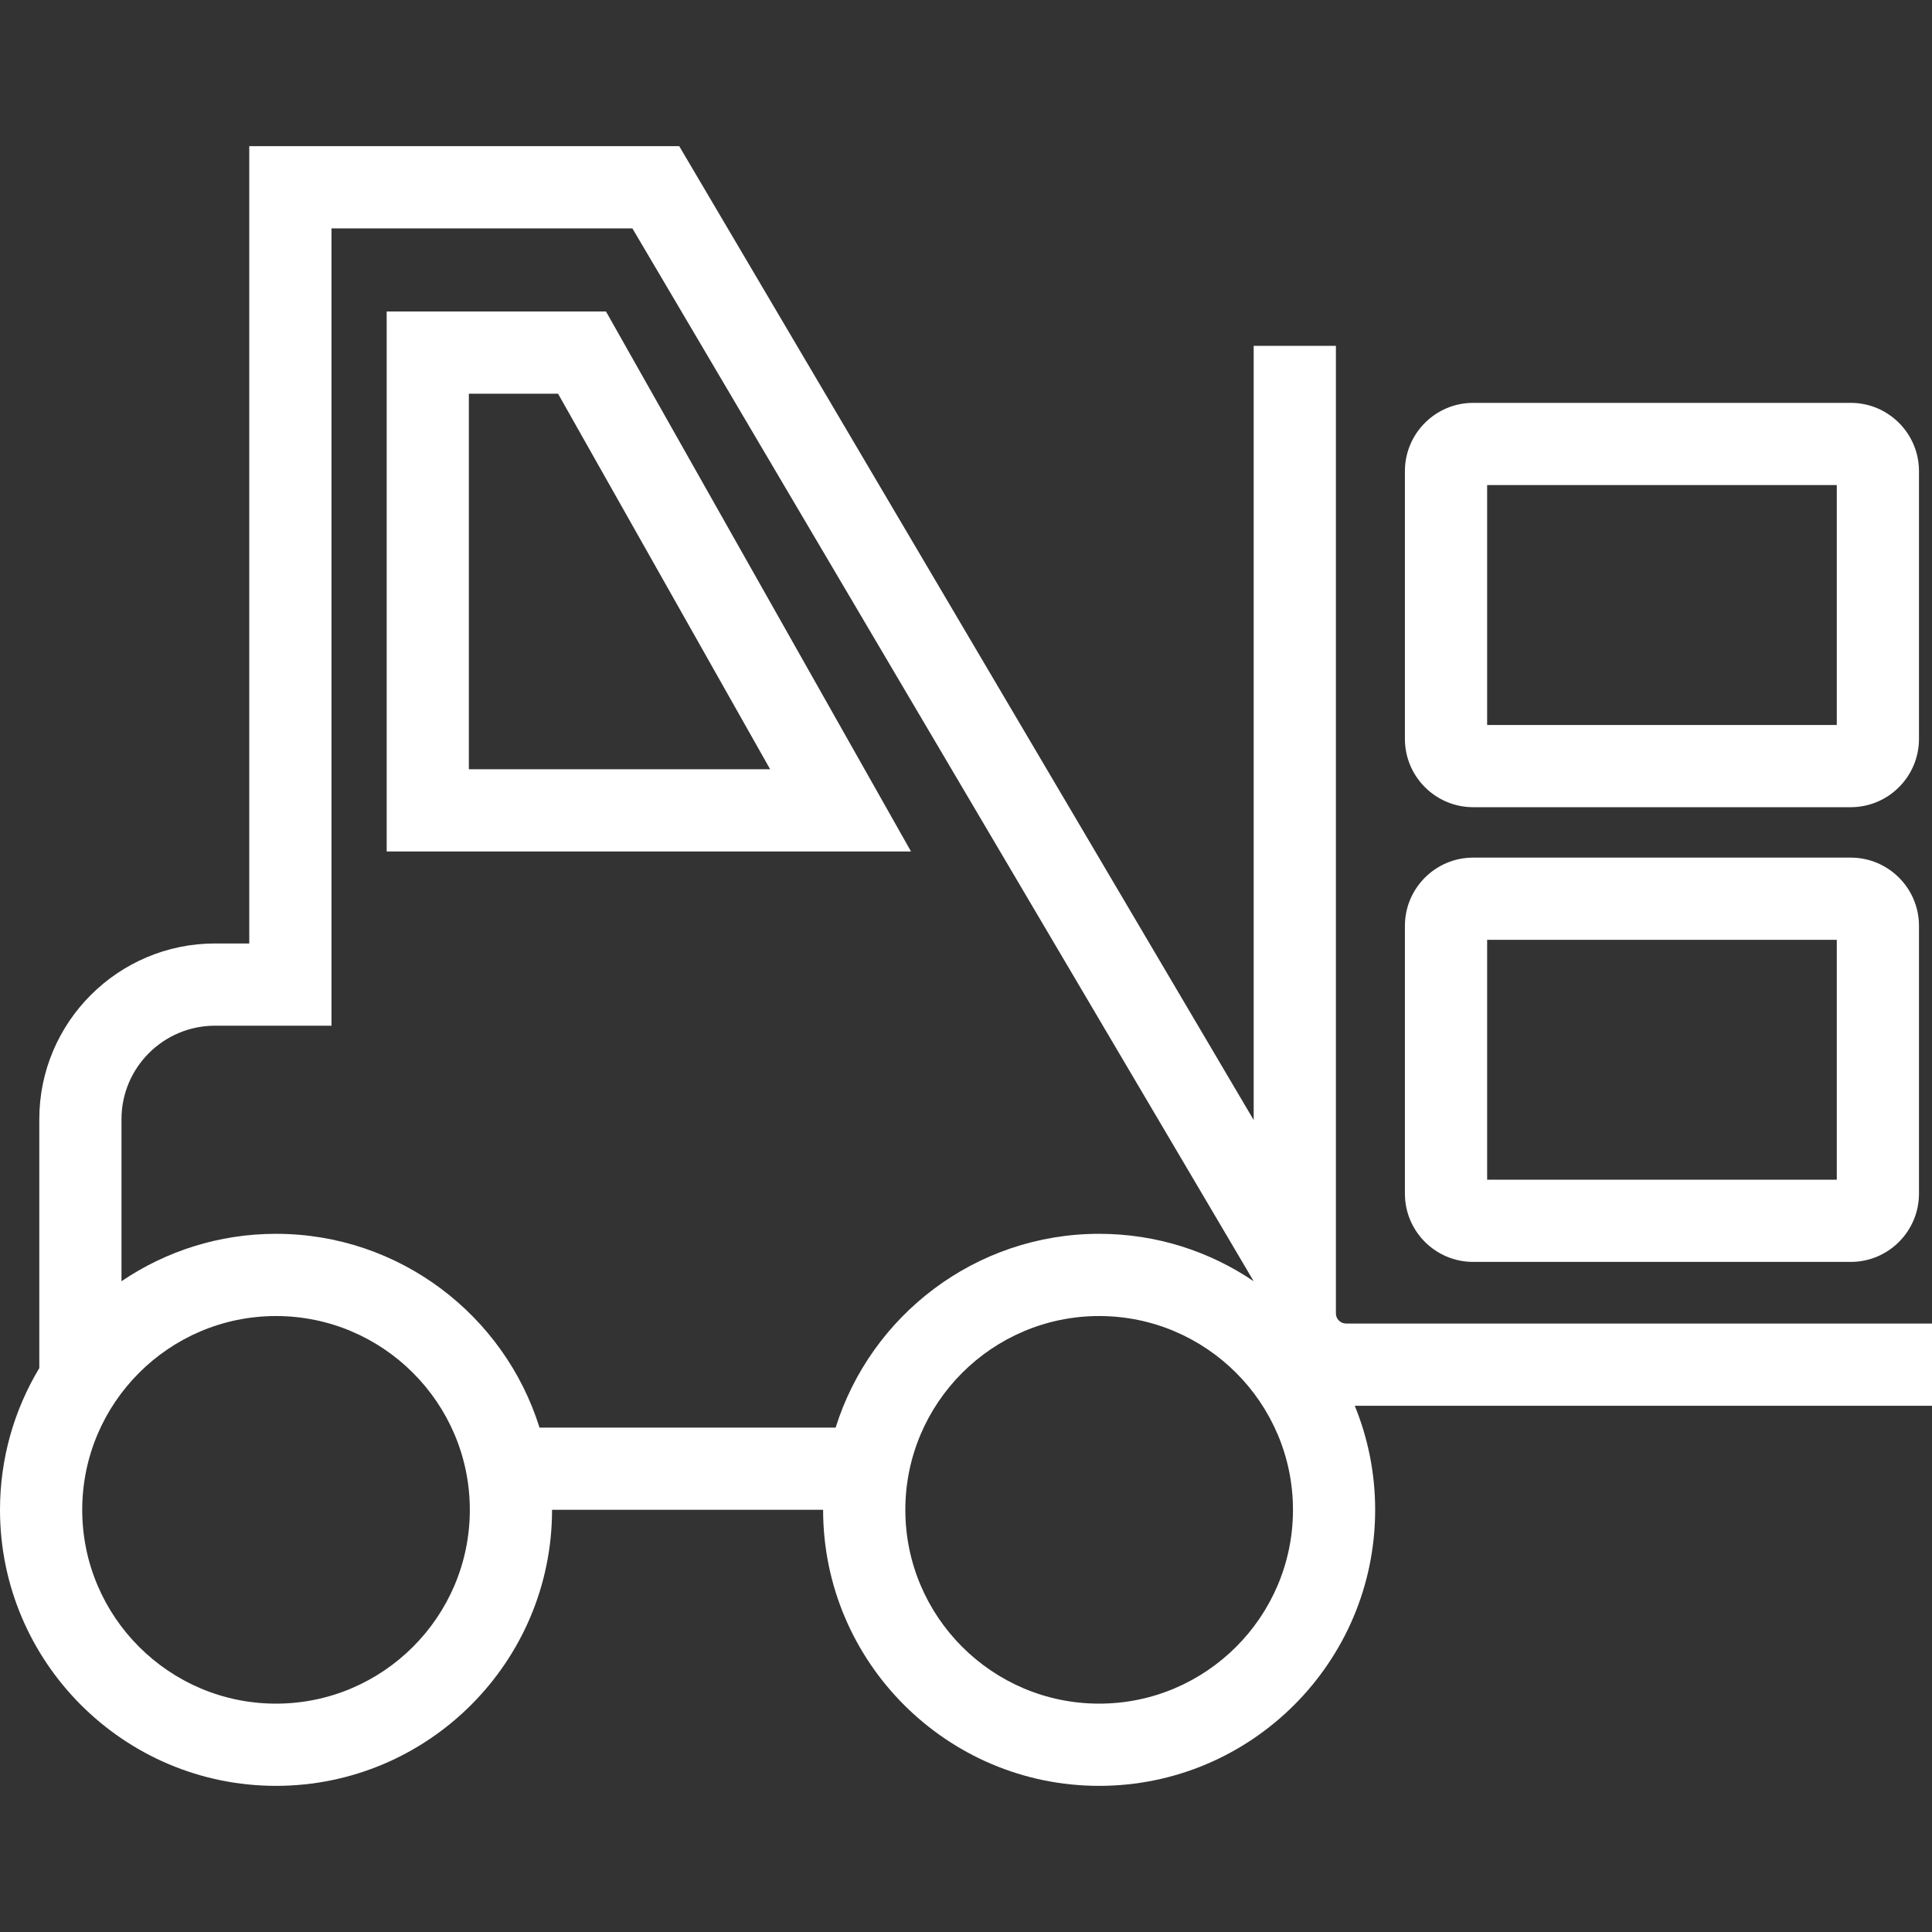
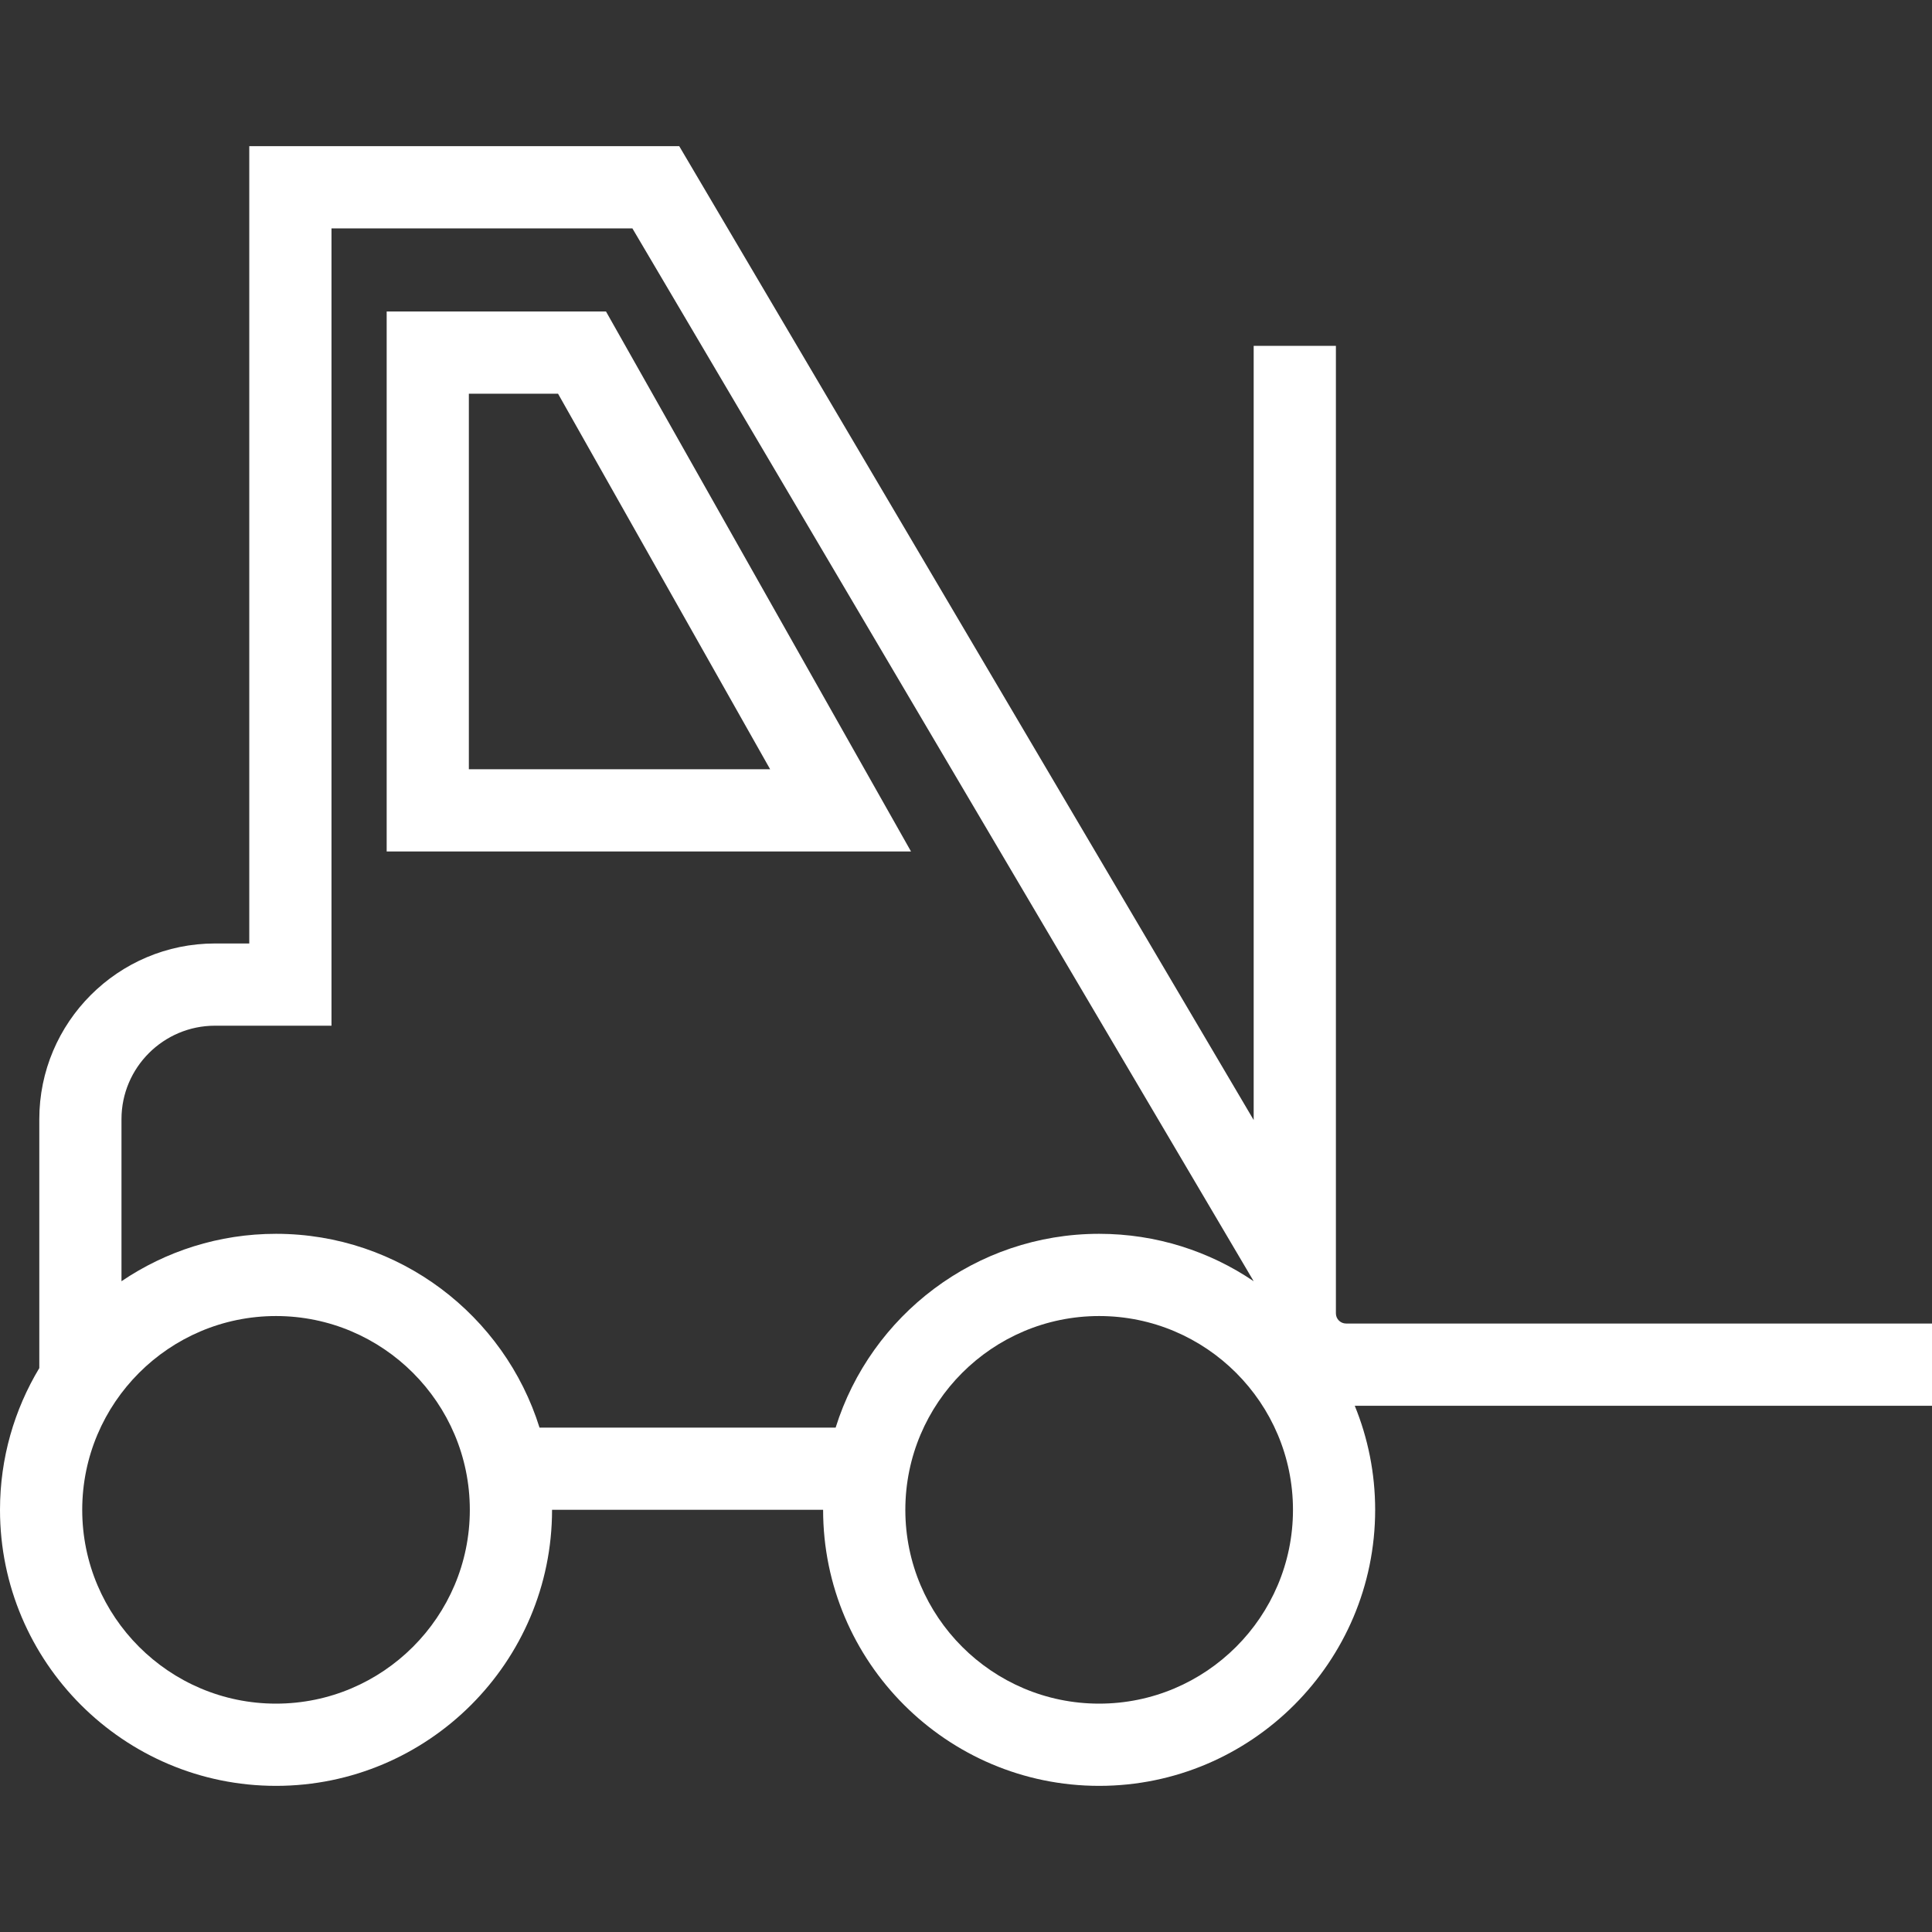
<svg xmlns="http://www.w3.org/2000/svg" width="50" height="50" viewBox="0 0 50 50" fill="none">
  <rect x="0" y="0" width="50" height="50" fill="#333333" stroke="none" />
  <path d="M23.577 22.036H10.007V8.061H15.683L23.577 22.036ZM12.134 19.908H19.931L14.442 10.189H12.134V19.908Z" fill="white" />
  <path d="M50 34.253H34.837C34.691 34.253 34.573 34.135 34.573 33.99V8.95H32.445V28.986L17.578 3.782H6.451V24.417H5.564C3.057 24.417 1.017 26.457 1.017 28.964V35.406C0.372 36.479 0 37.734 0 39.075C0 43.013 3.204 46.218 7.143 46.218C11.082 46.218 14.287 43.013 14.287 39.075V39.074H21.302V39.075C21.302 43.013 24.507 46.218 28.446 46.218C32.385 46.218 35.589 43.013 35.589 39.075C35.589 38.122 35.401 37.213 35.061 36.381H50V34.253ZM7.143 44.09C4.378 44.09 2.128 41.84 2.128 39.075C2.128 36.309 4.378 34.059 7.143 34.059C9.909 34.059 12.159 36.309 12.159 39.075C12.159 41.84 9.909 44.09 7.143 44.09ZM21.626 36.947H13.963C13.056 34.044 10.342 31.931 7.143 31.931C5.663 31.931 4.286 32.384 3.144 33.158V28.964C3.144 27.63 4.23 26.545 5.564 26.545H8.579V5.91H16.366L32.445 33.158C31.303 32.384 29.927 31.931 28.446 31.931C25.248 31.931 22.534 34.044 21.626 36.947ZM28.446 44.09C25.68 44.09 23.43 41.84 23.43 39.075C23.43 36.309 25.68 34.059 28.446 34.059C31.212 34.059 33.462 36.309 33.462 39.075C33.462 41.84 31.212 44.09 28.446 44.09Z" fill="white" />
-   <path d="M38.125 32.658H47.897C48.871 32.658 49.663 31.866 49.663 30.892V23.961C49.663 22.987 48.871 22.195 47.897 22.195H38.125C37.151 22.195 36.359 22.987 36.359 23.961V30.892C36.359 31.866 37.151 32.658 38.125 32.658ZM38.487 24.323H47.536V30.53H38.487V24.323Z" fill="white" />
-   <path d="M38.125 20.89H47.897C48.871 20.89 49.663 20.097 49.663 19.123V12.192C49.663 11.219 48.871 10.426 47.897 10.426H38.125C37.151 10.426 36.359 11.219 36.359 12.192V19.123C36.359 20.097 37.151 20.89 38.125 20.89ZM38.487 12.554H47.536V18.762H38.487V12.554Z" fill="white" />
</svg>